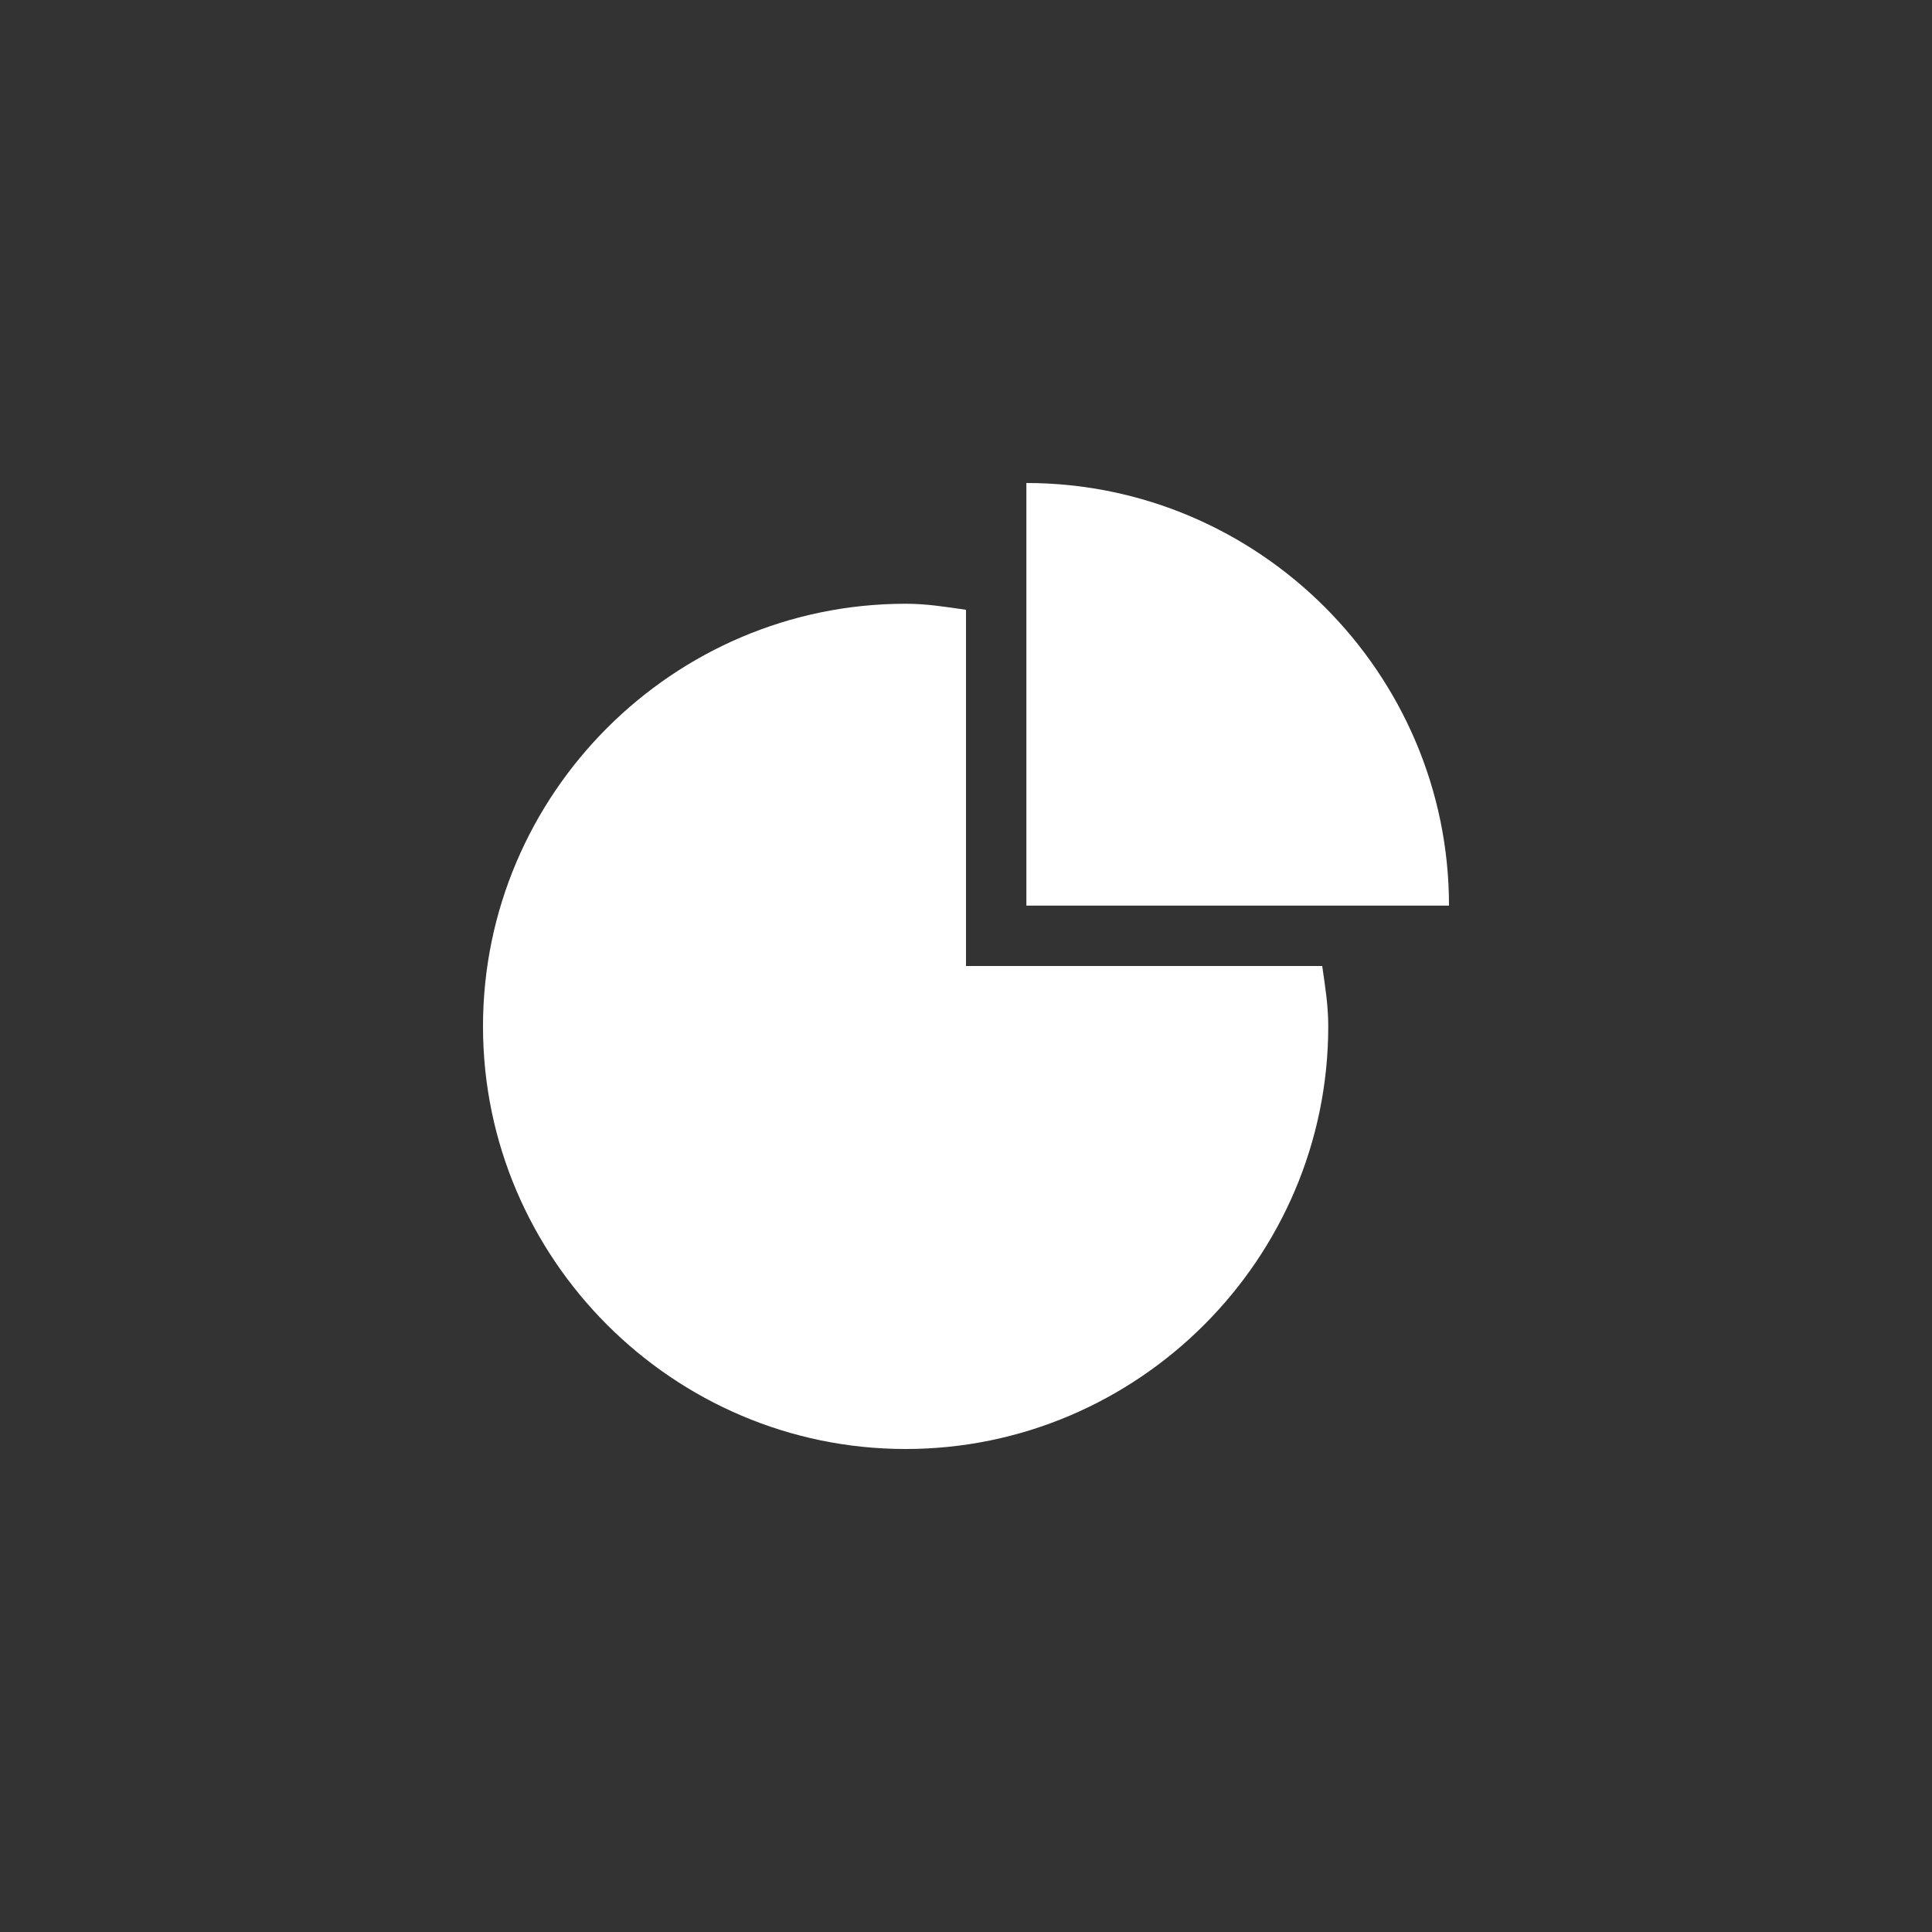
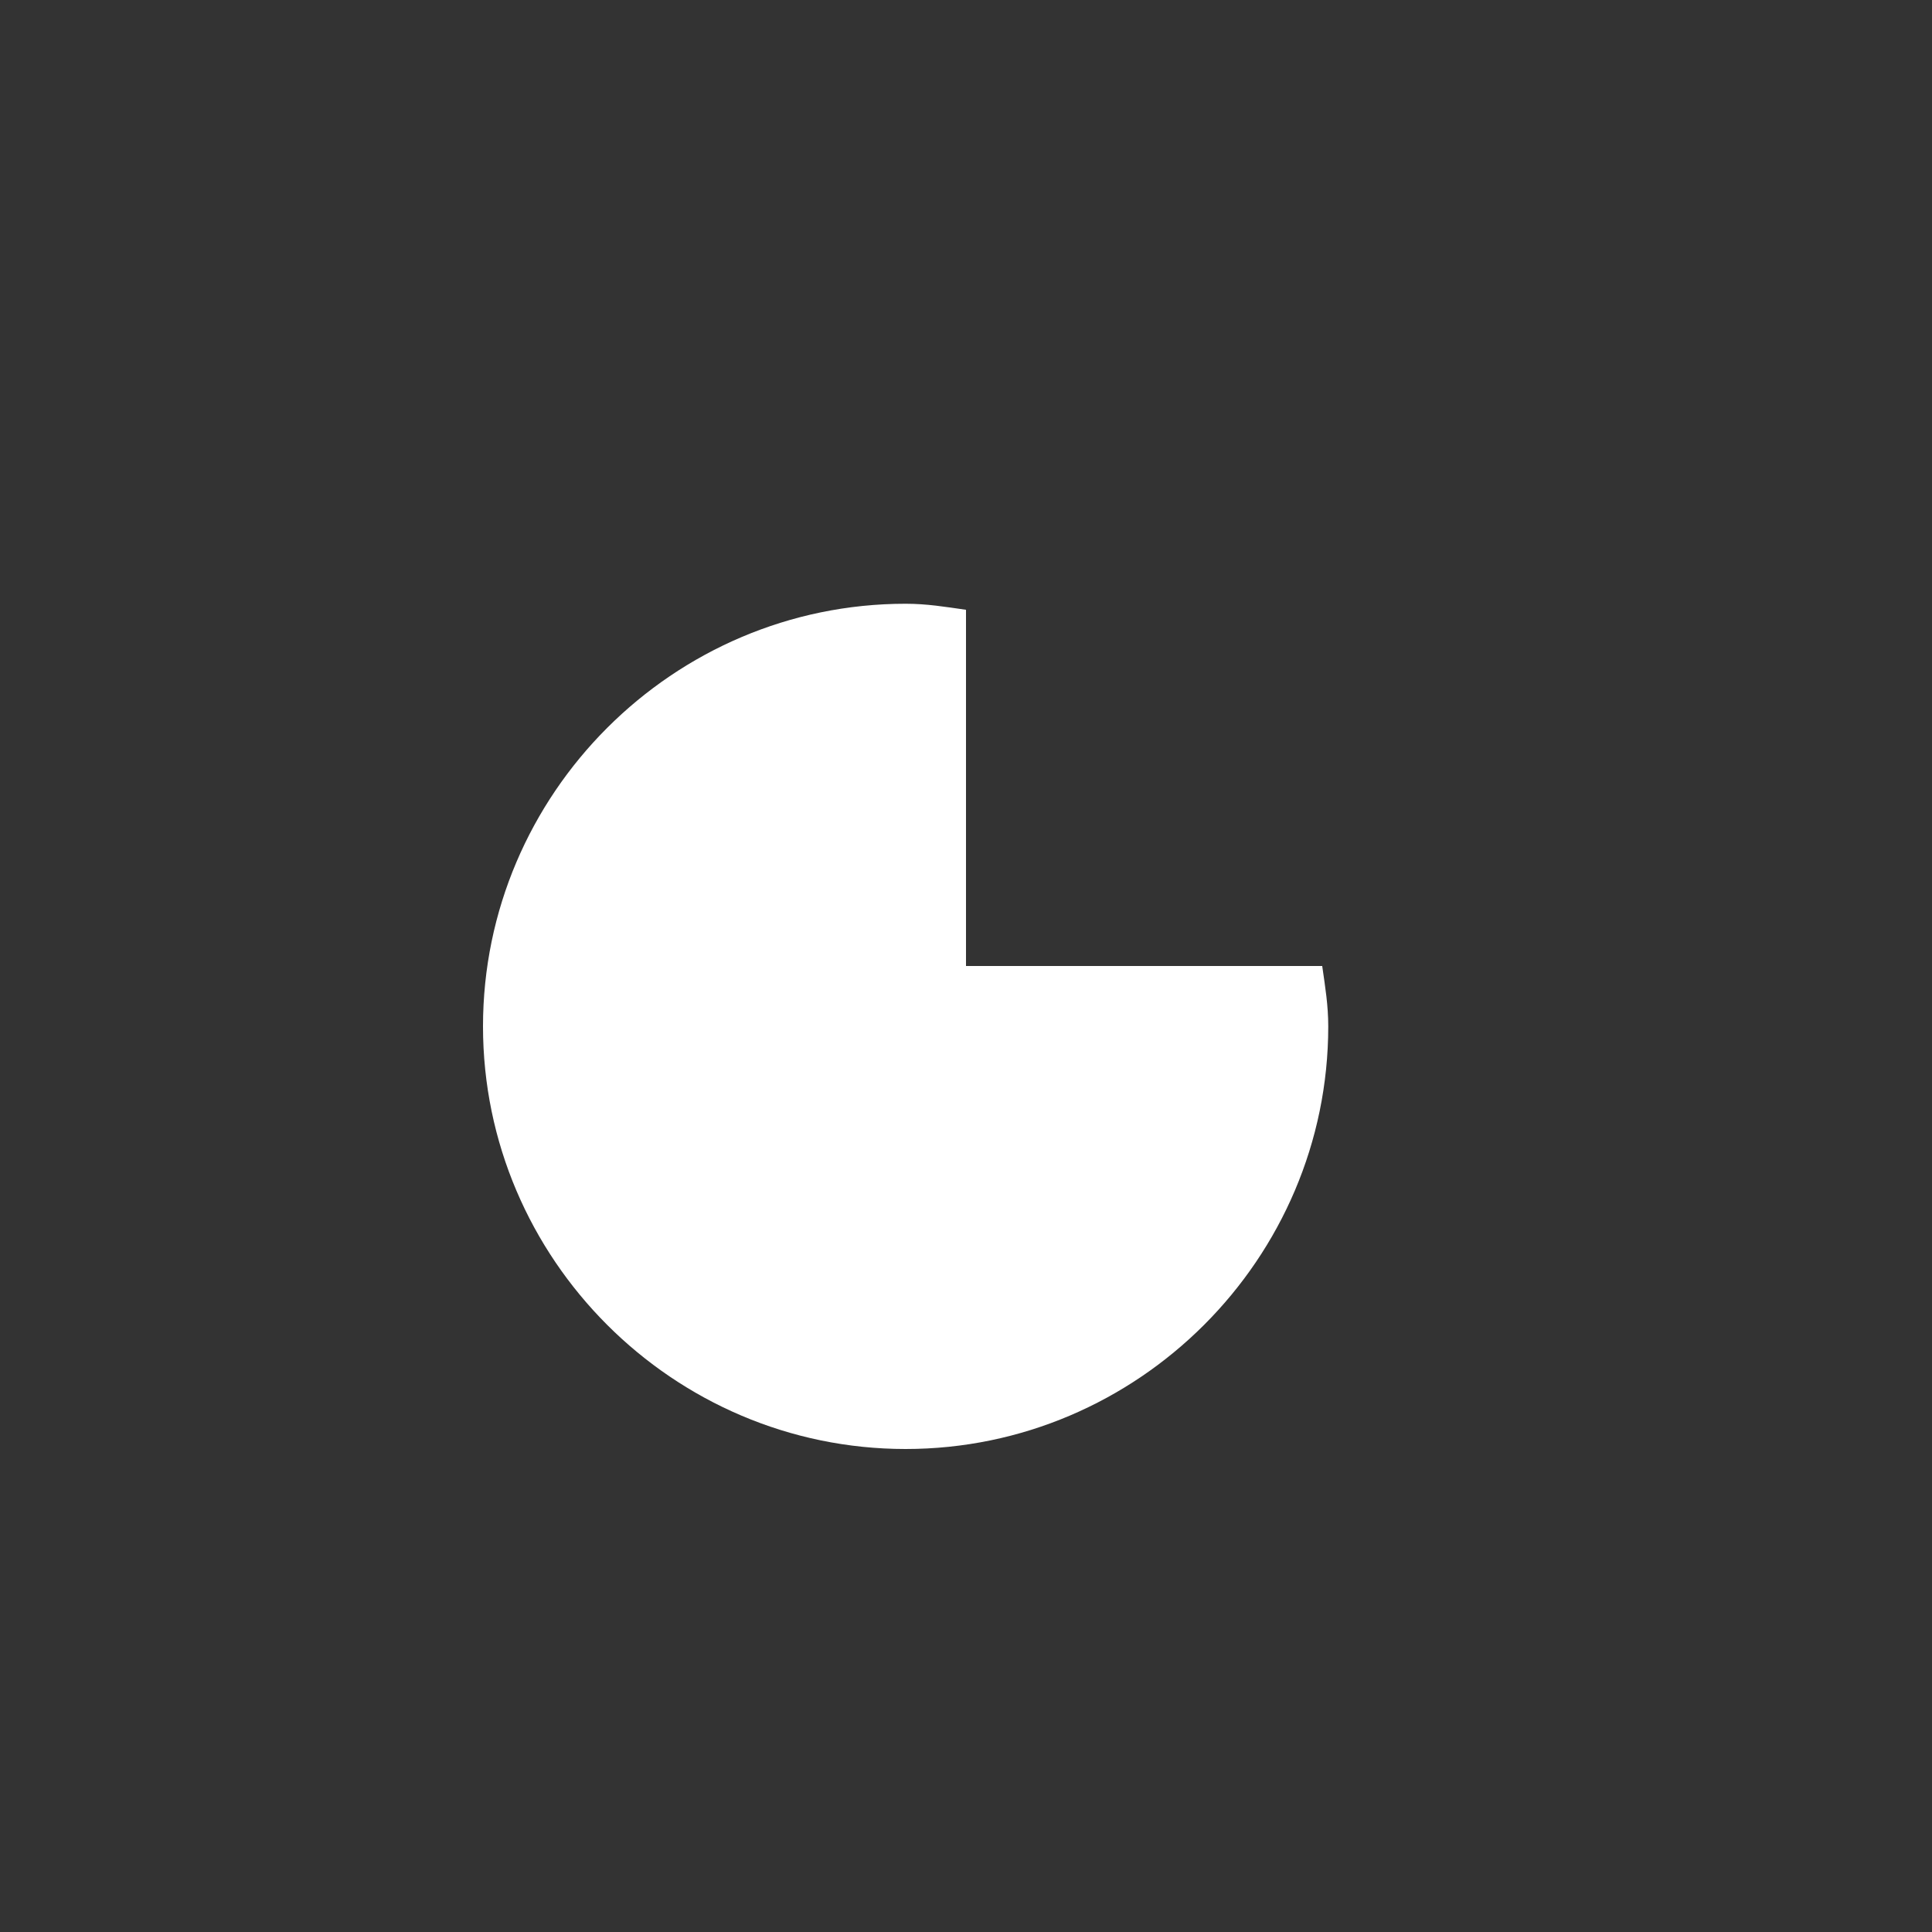
<svg xmlns="http://www.w3.org/2000/svg" id="Lager_1" x="0px" y="0px" viewBox="0 0 64 64" style="enable-background:new 0 0 64 64;" xml:space="preserve">
  <rect x="0" y="0" width="64" height="64" fill="#333333" stroke="none" />
  <style type="text/css"> .st0{fill:#FFFFFF;} </style>
  <g>
    <path class="st0" d="M32,32V20.2c-0.7-0.1-1.3-0.2-2-0.2c-7.7,0-14,6.3-14,14s6.3,14,14,14s14-6.3,14-14c0-0.7-0.1-1.3-0.2-2H32z" />
-     <path class="st0" d="M34,30h14c0-7.7-6.3-14-14-14V30z" />
  </g>
</svg>